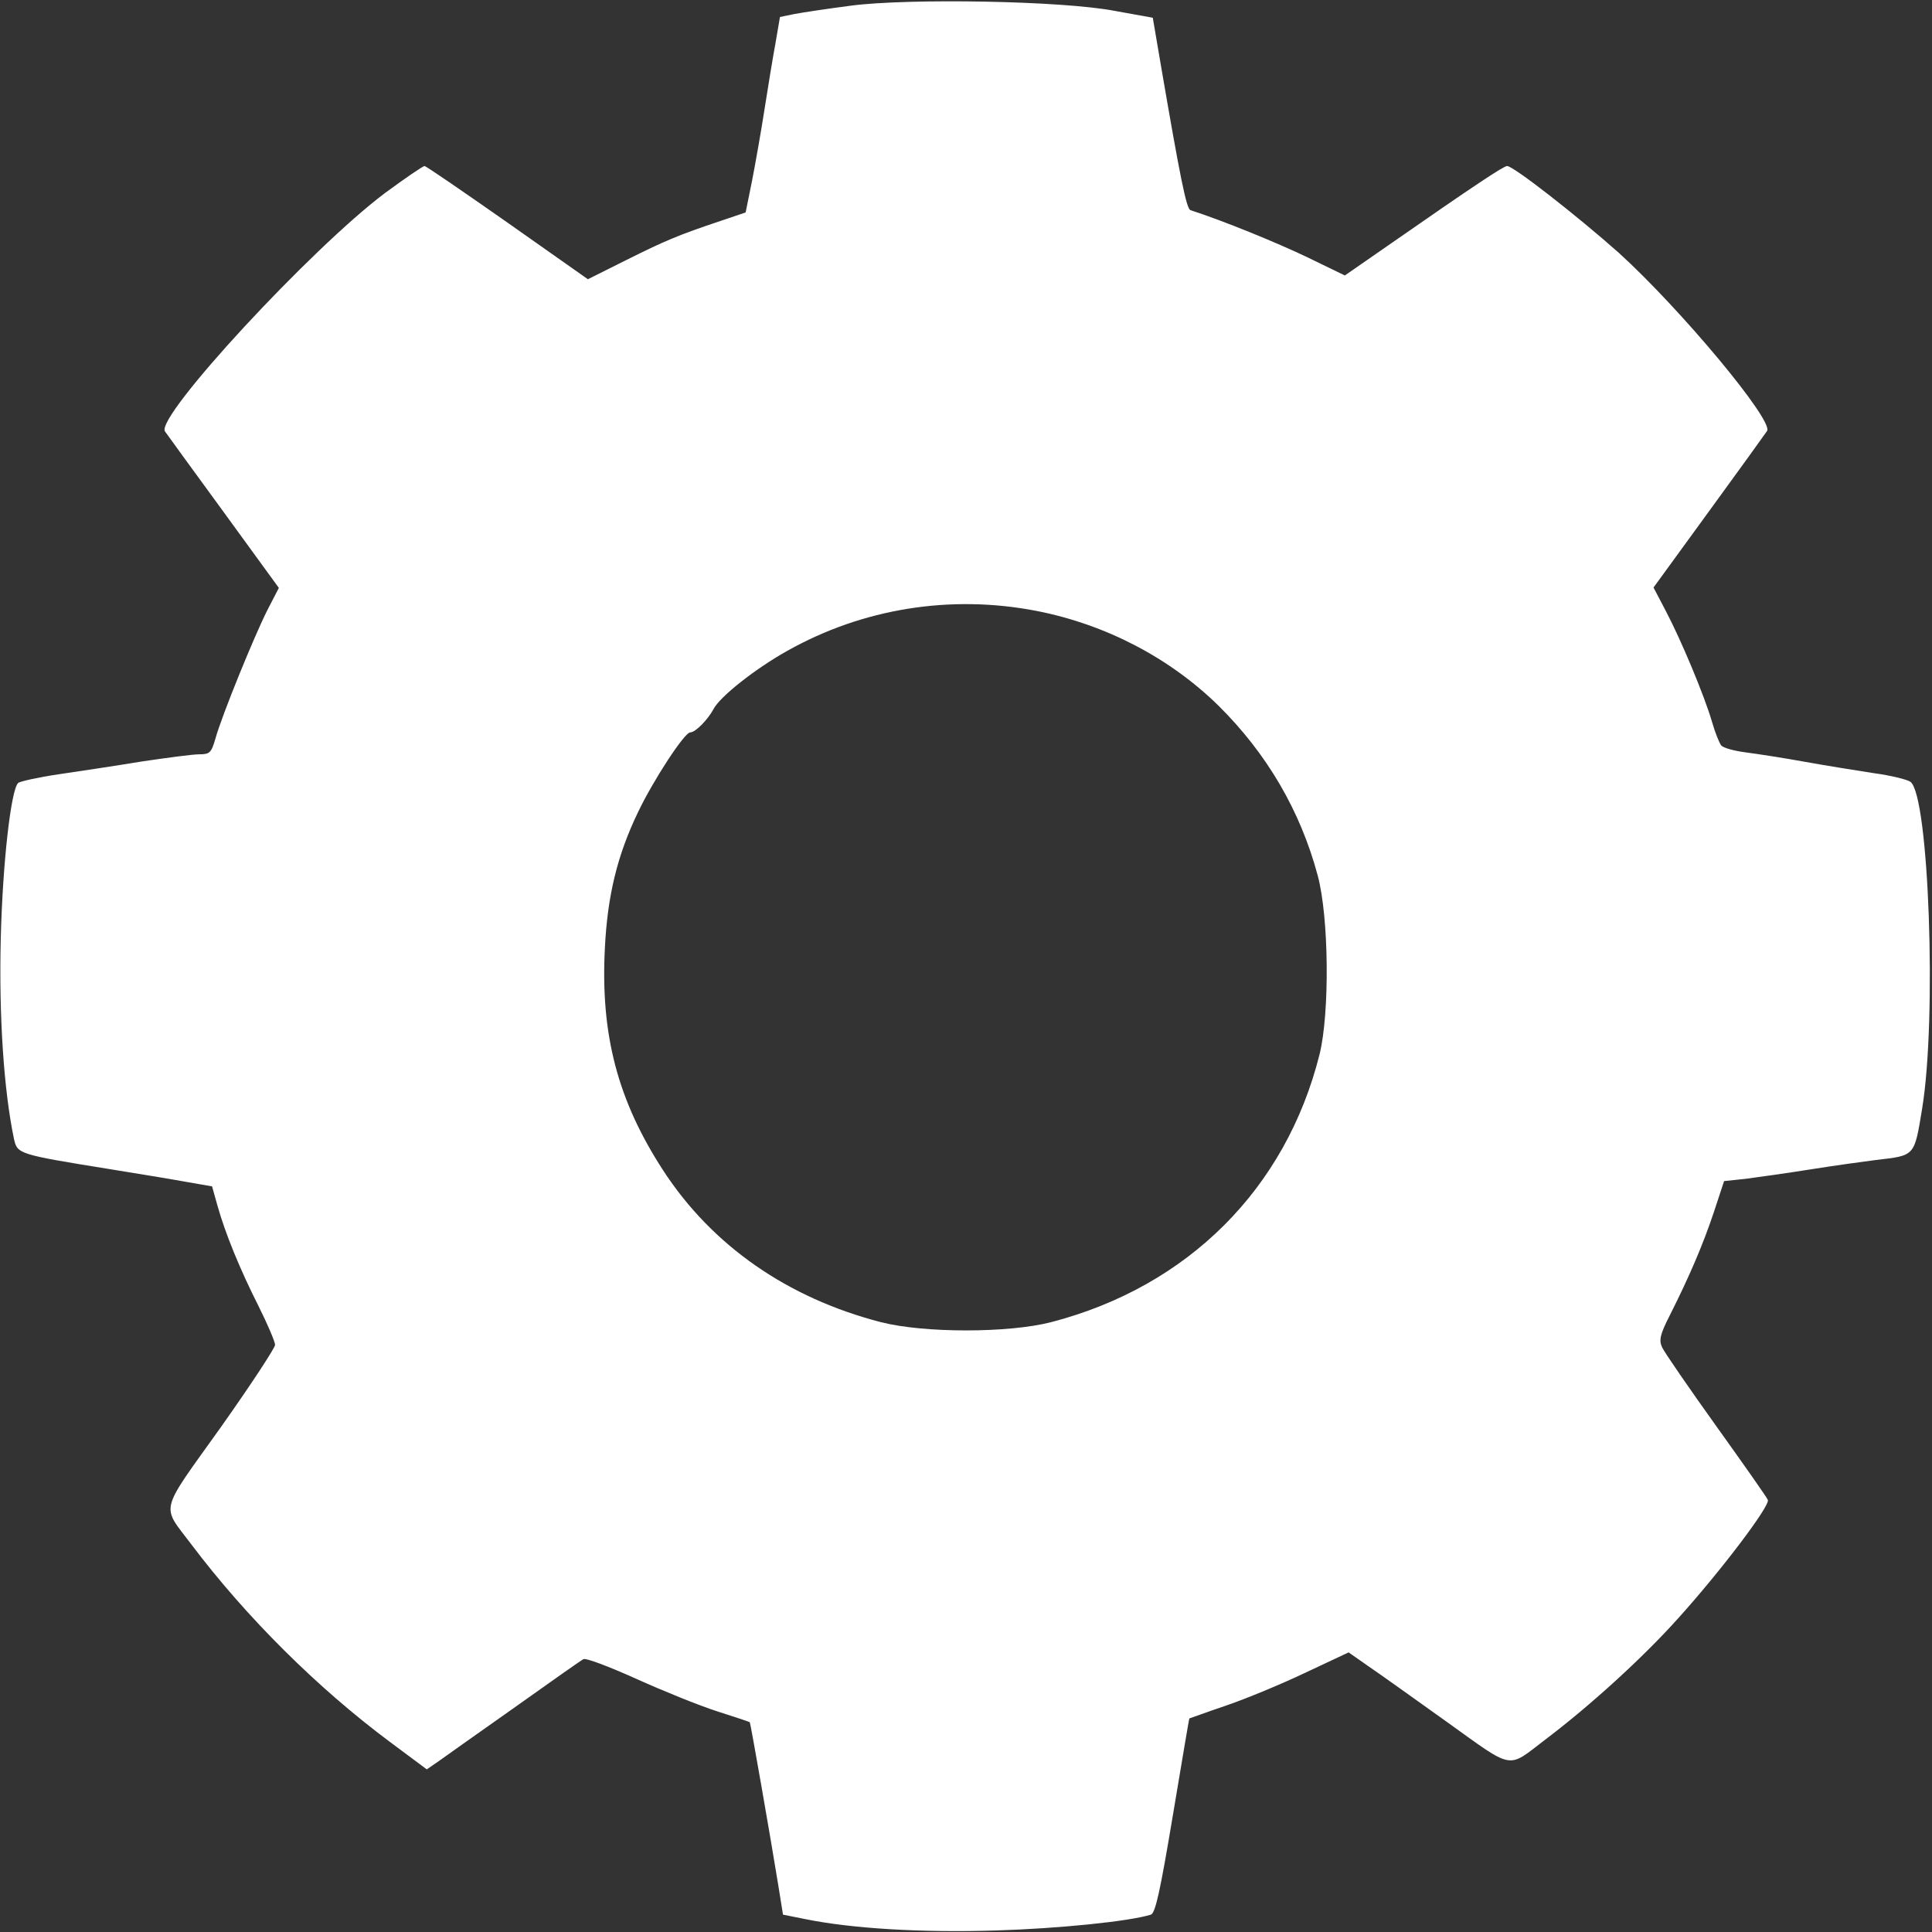
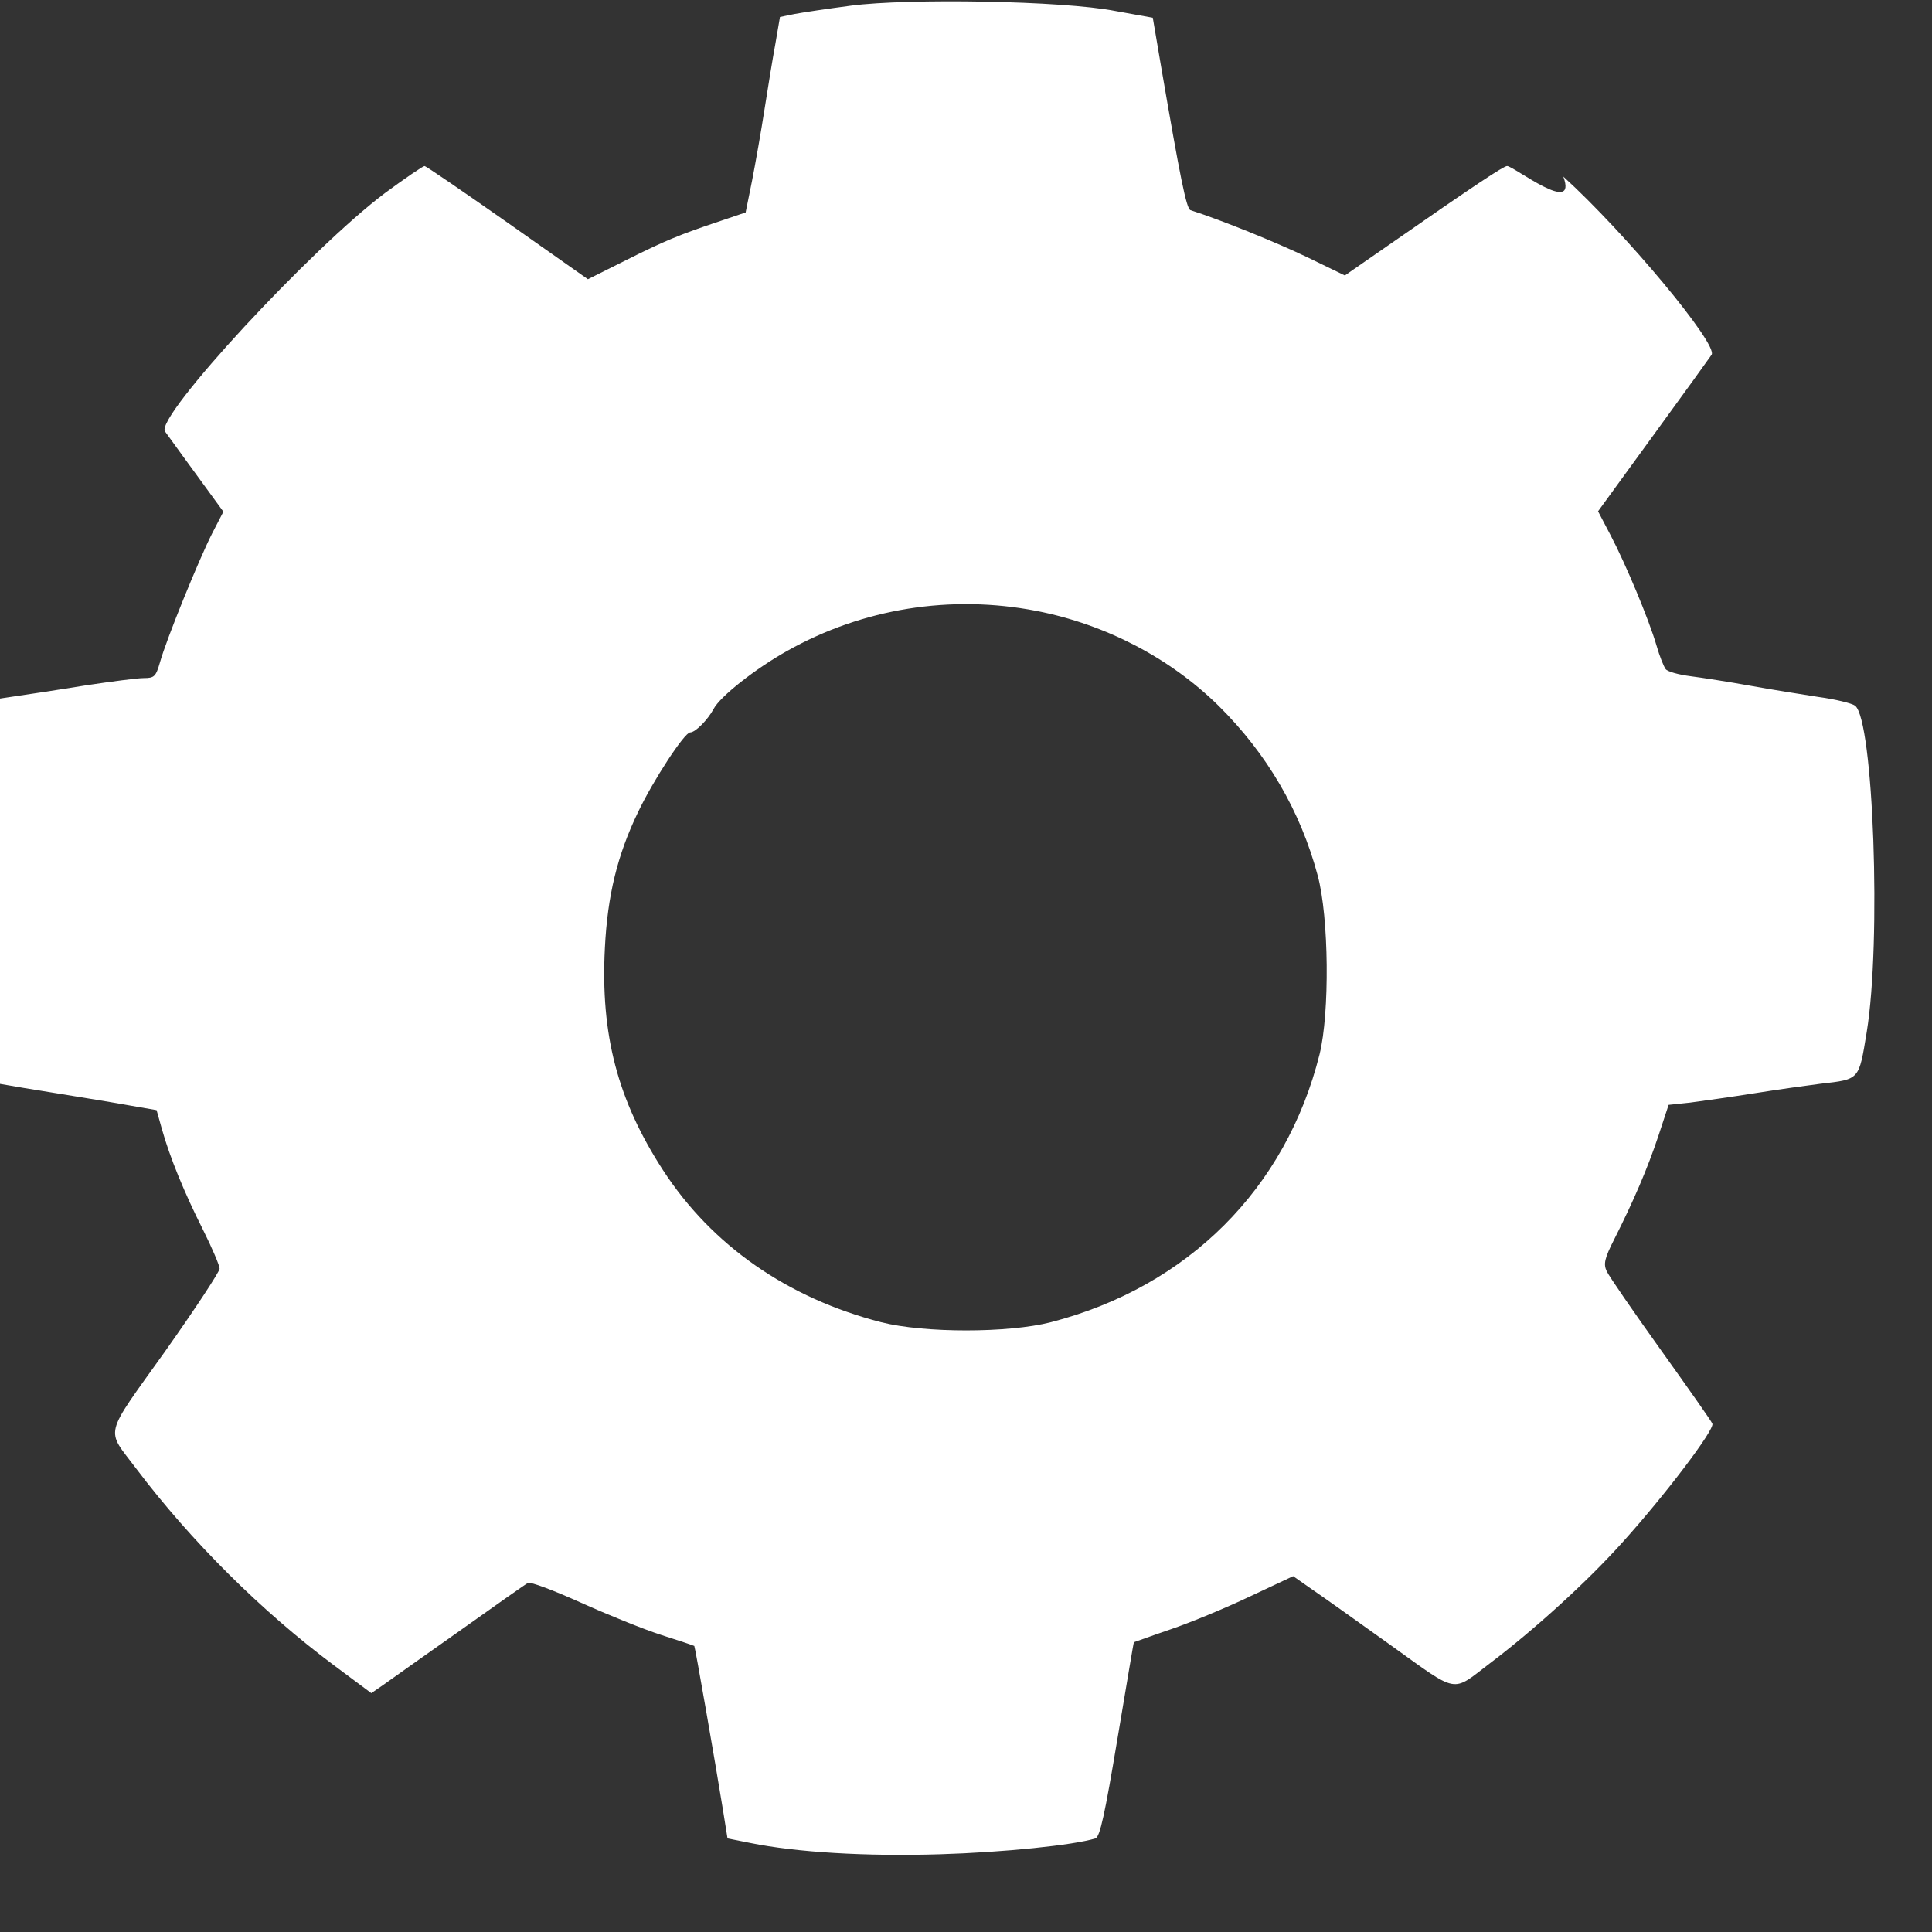
<svg xmlns="http://www.w3.org/2000/svg" version="1.1" id="Слой_1" x="0px" y="0px" viewBox="0 0 512 512" style="enable-background:new 0 0 512 512;" xml:space="preserve">
  <rect x="0" y="0" width="512" height="512" fill="#333333" stroke="none" />
  <style type="text/css">
	.st0{fill-rule:evenodd;clip-rule:evenodd;fill:#FFFFFF;}
</style>
-   <path class="st0" d="M225.5,1.5c-6.1,0.8-12.8,1.8-14.9,2.2l-3.9,0.8l-1.2,7c-0.7,3.8-2,11.7-2.9,17.5c-0.9,5.8-2.4,14.3-3.3,18.9  l-1.7,8.4l-6.5,2.2c-11.4,3.8-15.1,5.4-25.3,10.5l-10,5l-21.3-15c-11.7-8.2-21.6-15-22-15c-0.4,0-5.1,3.2-10.4,7.1  c-19.5,14.6-60.8,59.2-58.4,63.2c0.4,0.6,7.4,10.2,15.5,21.3l14.7,20.2l-3,5.8c-3.5,6.9-12.1,28-13.8,34.1c-1.1,3.8-1.5,4.2-4.3,4.2  c-1.7,0-8.5,0.9-15.2,1.9c-6.7,1.1-16.6,2.6-22.1,3.4c-5.4,0.8-10.3,1.9-10.7,2.3c-1.9,1.9-4.1,21.1-4.6,41.3  c-0.5,20.5,0.8,40.1,3.5,53c0.9,4,1,4.1,25.2,8c7.4,1.2,16.6,2.7,20.4,3.4l6.9,1.2l1.4,5c2.1,7.5,6,17,10.9,26.7  c2.4,4.8,4.4,9.5,4.4,10.3s-6.5,10.7-14.5,22c-16.5,23.1-15.7,20.2-7.6,31c14.5,19.2,33.3,37.9,52.5,52.2l9.8,7.3l3.2-2.2  c1.7-1.2,10.8-7.7,20.2-14.3c9.4-6.7,17.5-12.4,18.1-12.7c0.6-0.4,6.9,2,14,5.2c7.1,3.2,16.7,7.1,21.4,8.6c4.7,1.5,8.6,2.8,8.7,2.9  c0.2,0.2,5.5,30.5,7.6,43.5l1.2,7.5l6,1.2c12.3,2.5,30.7,3.6,50.3,3c16.7-0.5,35.4-2.4,41.2-4.2c1.2-0.4,2.5-6.4,5.8-26.2  c2.4-14.2,4.3-25.8,4.4-25.8c0.1,0,4.4-1.6,9.7-3.4s14.7-5.7,21-8.7l11.5-5.4l5,3.5c2.8,1.9,12.2,8.6,21,14.9  c18,12.9,15.9,12.5,26,4.8c11.8-8.9,26-21.8,35.3-32.2c11.2-12.4,24.4-29.8,23.8-31.4c-0.2-0.6-6.4-9.4-13.7-19.6  c-7.3-10.2-13.7-19.5-14.3-20.8c-0.9-1.9-0.6-3.4,2-8.5c5.1-10.1,8.8-18.7,11.7-27.4l2.7-8.2l5.7-0.6c3.1-0.4,10.9-1.5,17.2-2.5  s14.2-2.1,17.4-2.5c10.4-1.2,10.1-0.9,12.2-13.7c3.9-23.8,1.8-82.8-3.1-86.5c-0.8-0.6-5.2-1.7-9.7-2.3c-4.5-0.7-12.7-2-18.2-3  c-5.5-1-12.6-2.1-15.7-2.5c-3.1-0.4-6.1-1.2-6.6-1.9c-0.5-0.7-1.6-3.4-2.4-6.2c-2-6.9-8.2-21.7-12.2-29.3l-3.3-6.3l14.7-20.2  c8.1-11.1,15-20.7,15.4-21.3c1.7-2.8-22.9-32.3-39.3-47.2C418.2,57.4,401.1,44,399.4,44c-0.9,0-8.2,4.8-31.9,21.3l-11.1,7.7  l-9.9-4.8c-7.9-3.8-22.3-9.7-31-12.5c-1.1-0.3-2.8-9-7.7-37.5l-2.3-13.5l-10-1.8C281.7,0.2,240.8-0.5,225.5,1.5z M274.7,161.9  c18.4,3.6,35.4,12.5,48.3,25.2c12.7,12.6,21.6,27.7,26.2,44.9c3,11.1,3.2,36.5,0.5,47.4c-8.9,35.6-34.9,61.6-71.2,71  c-11.3,2.9-33.6,2.9-45,0c-24.8-6.4-44.8-20.3-57.8-40.3c-12-18.5-16.6-35.9-15.4-58.9c0.7-13.9,3.3-24.6,8.8-36  c4-8.4,12.3-21.1,13.8-21.1c1.4,0,4.7-3.4,6.2-6.2c1.7-3.3,11.1-10.7,19.5-15.4C228.7,161.2,252,157.5,274.7,161.9z" />
+   <path class="st0" d="M225.5,1.5c-6.1,0.8-12.8,1.8-14.9,2.2l-3.9,0.8l-1.2,7c-0.7,3.8-2,11.7-2.9,17.5c-0.9,5.8-2.4,14.3-3.3,18.9  l-1.7,8.4l-6.5,2.2c-11.4,3.8-15.1,5.4-25.3,10.5l-10,5l-21.3-15c-11.7-8.2-21.6-15-22-15c-0.4,0-5.1,3.2-10.4,7.1  c-19.5,14.6-60.8,59.2-58.4,63.2c0.4,0.6,7.4,10.2,15.5,21.3l-3,5.8c-3.5,6.9-12.1,28-13.8,34.1c-1.1,3.8-1.5,4.2-4.3,4.2  c-1.7,0-8.5,0.9-15.2,1.9c-6.7,1.1-16.6,2.6-22.1,3.4c-5.4,0.8-10.3,1.9-10.7,2.3c-1.9,1.9-4.1,21.1-4.6,41.3  c-0.5,20.5,0.8,40.1,3.5,53c0.9,4,1,4.1,25.2,8c7.4,1.2,16.6,2.7,20.4,3.4l6.9,1.2l1.4,5c2.1,7.5,6,17,10.9,26.7  c2.4,4.8,4.4,9.5,4.4,10.3s-6.5,10.7-14.5,22c-16.5,23.1-15.7,20.2-7.6,31c14.5,19.2,33.3,37.9,52.5,52.2l9.8,7.3l3.2-2.2  c1.7-1.2,10.8-7.7,20.2-14.3c9.4-6.7,17.5-12.4,18.1-12.7c0.6-0.4,6.9,2,14,5.2c7.1,3.2,16.7,7.1,21.4,8.6c4.7,1.5,8.6,2.8,8.7,2.9  c0.2,0.2,5.5,30.5,7.6,43.5l1.2,7.5l6,1.2c12.3,2.5,30.7,3.6,50.3,3c16.7-0.5,35.4-2.4,41.2-4.2c1.2-0.4,2.5-6.4,5.8-26.2  c2.4-14.2,4.3-25.8,4.4-25.8c0.1,0,4.4-1.6,9.7-3.4s14.7-5.7,21-8.7l11.5-5.4l5,3.5c2.8,1.9,12.2,8.6,21,14.9  c18,12.9,15.9,12.5,26,4.8c11.8-8.9,26-21.8,35.3-32.2c11.2-12.4,24.4-29.8,23.8-31.4c-0.2-0.6-6.4-9.4-13.7-19.6  c-7.3-10.2-13.7-19.5-14.3-20.8c-0.9-1.9-0.6-3.4,2-8.5c5.1-10.1,8.8-18.7,11.7-27.4l2.7-8.2l5.7-0.6c3.1-0.4,10.9-1.5,17.2-2.5  s14.2-2.1,17.4-2.5c10.4-1.2,10.1-0.9,12.2-13.7c3.9-23.8,1.8-82.8-3.1-86.5c-0.8-0.6-5.2-1.7-9.7-2.3c-4.5-0.7-12.7-2-18.2-3  c-5.5-1-12.6-2.1-15.7-2.5c-3.1-0.4-6.1-1.2-6.6-1.9c-0.5-0.7-1.6-3.4-2.4-6.2c-2-6.9-8.2-21.7-12.2-29.3l-3.3-6.3l14.7-20.2  c8.1-11.1,15-20.7,15.4-21.3c1.7-2.8-22.9-32.3-39.3-47.2C418.2,57.4,401.1,44,399.4,44c-0.9,0-8.2,4.8-31.9,21.3l-11.1,7.7  l-9.9-4.8c-7.9-3.8-22.3-9.7-31-12.5c-1.1-0.3-2.8-9-7.7-37.5l-2.3-13.5l-10-1.8C281.7,0.2,240.8-0.5,225.5,1.5z M274.7,161.9  c18.4,3.6,35.4,12.5,48.3,25.2c12.7,12.6,21.6,27.7,26.2,44.9c3,11.1,3.2,36.5,0.5,47.4c-8.9,35.6-34.9,61.6-71.2,71  c-11.3,2.9-33.6,2.9-45,0c-24.8-6.4-44.8-20.3-57.8-40.3c-12-18.5-16.6-35.9-15.4-58.9c0.7-13.9,3.3-24.6,8.8-36  c4-8.4,12.3-21.1,13.8-21.1c1.4,0,4.7-3.4,6.2-6.2c1.7-3.3,11.1-10.7,19.5-15.4C228.7,161.2,252,157.5,274.7,161.9z" />
</svg>